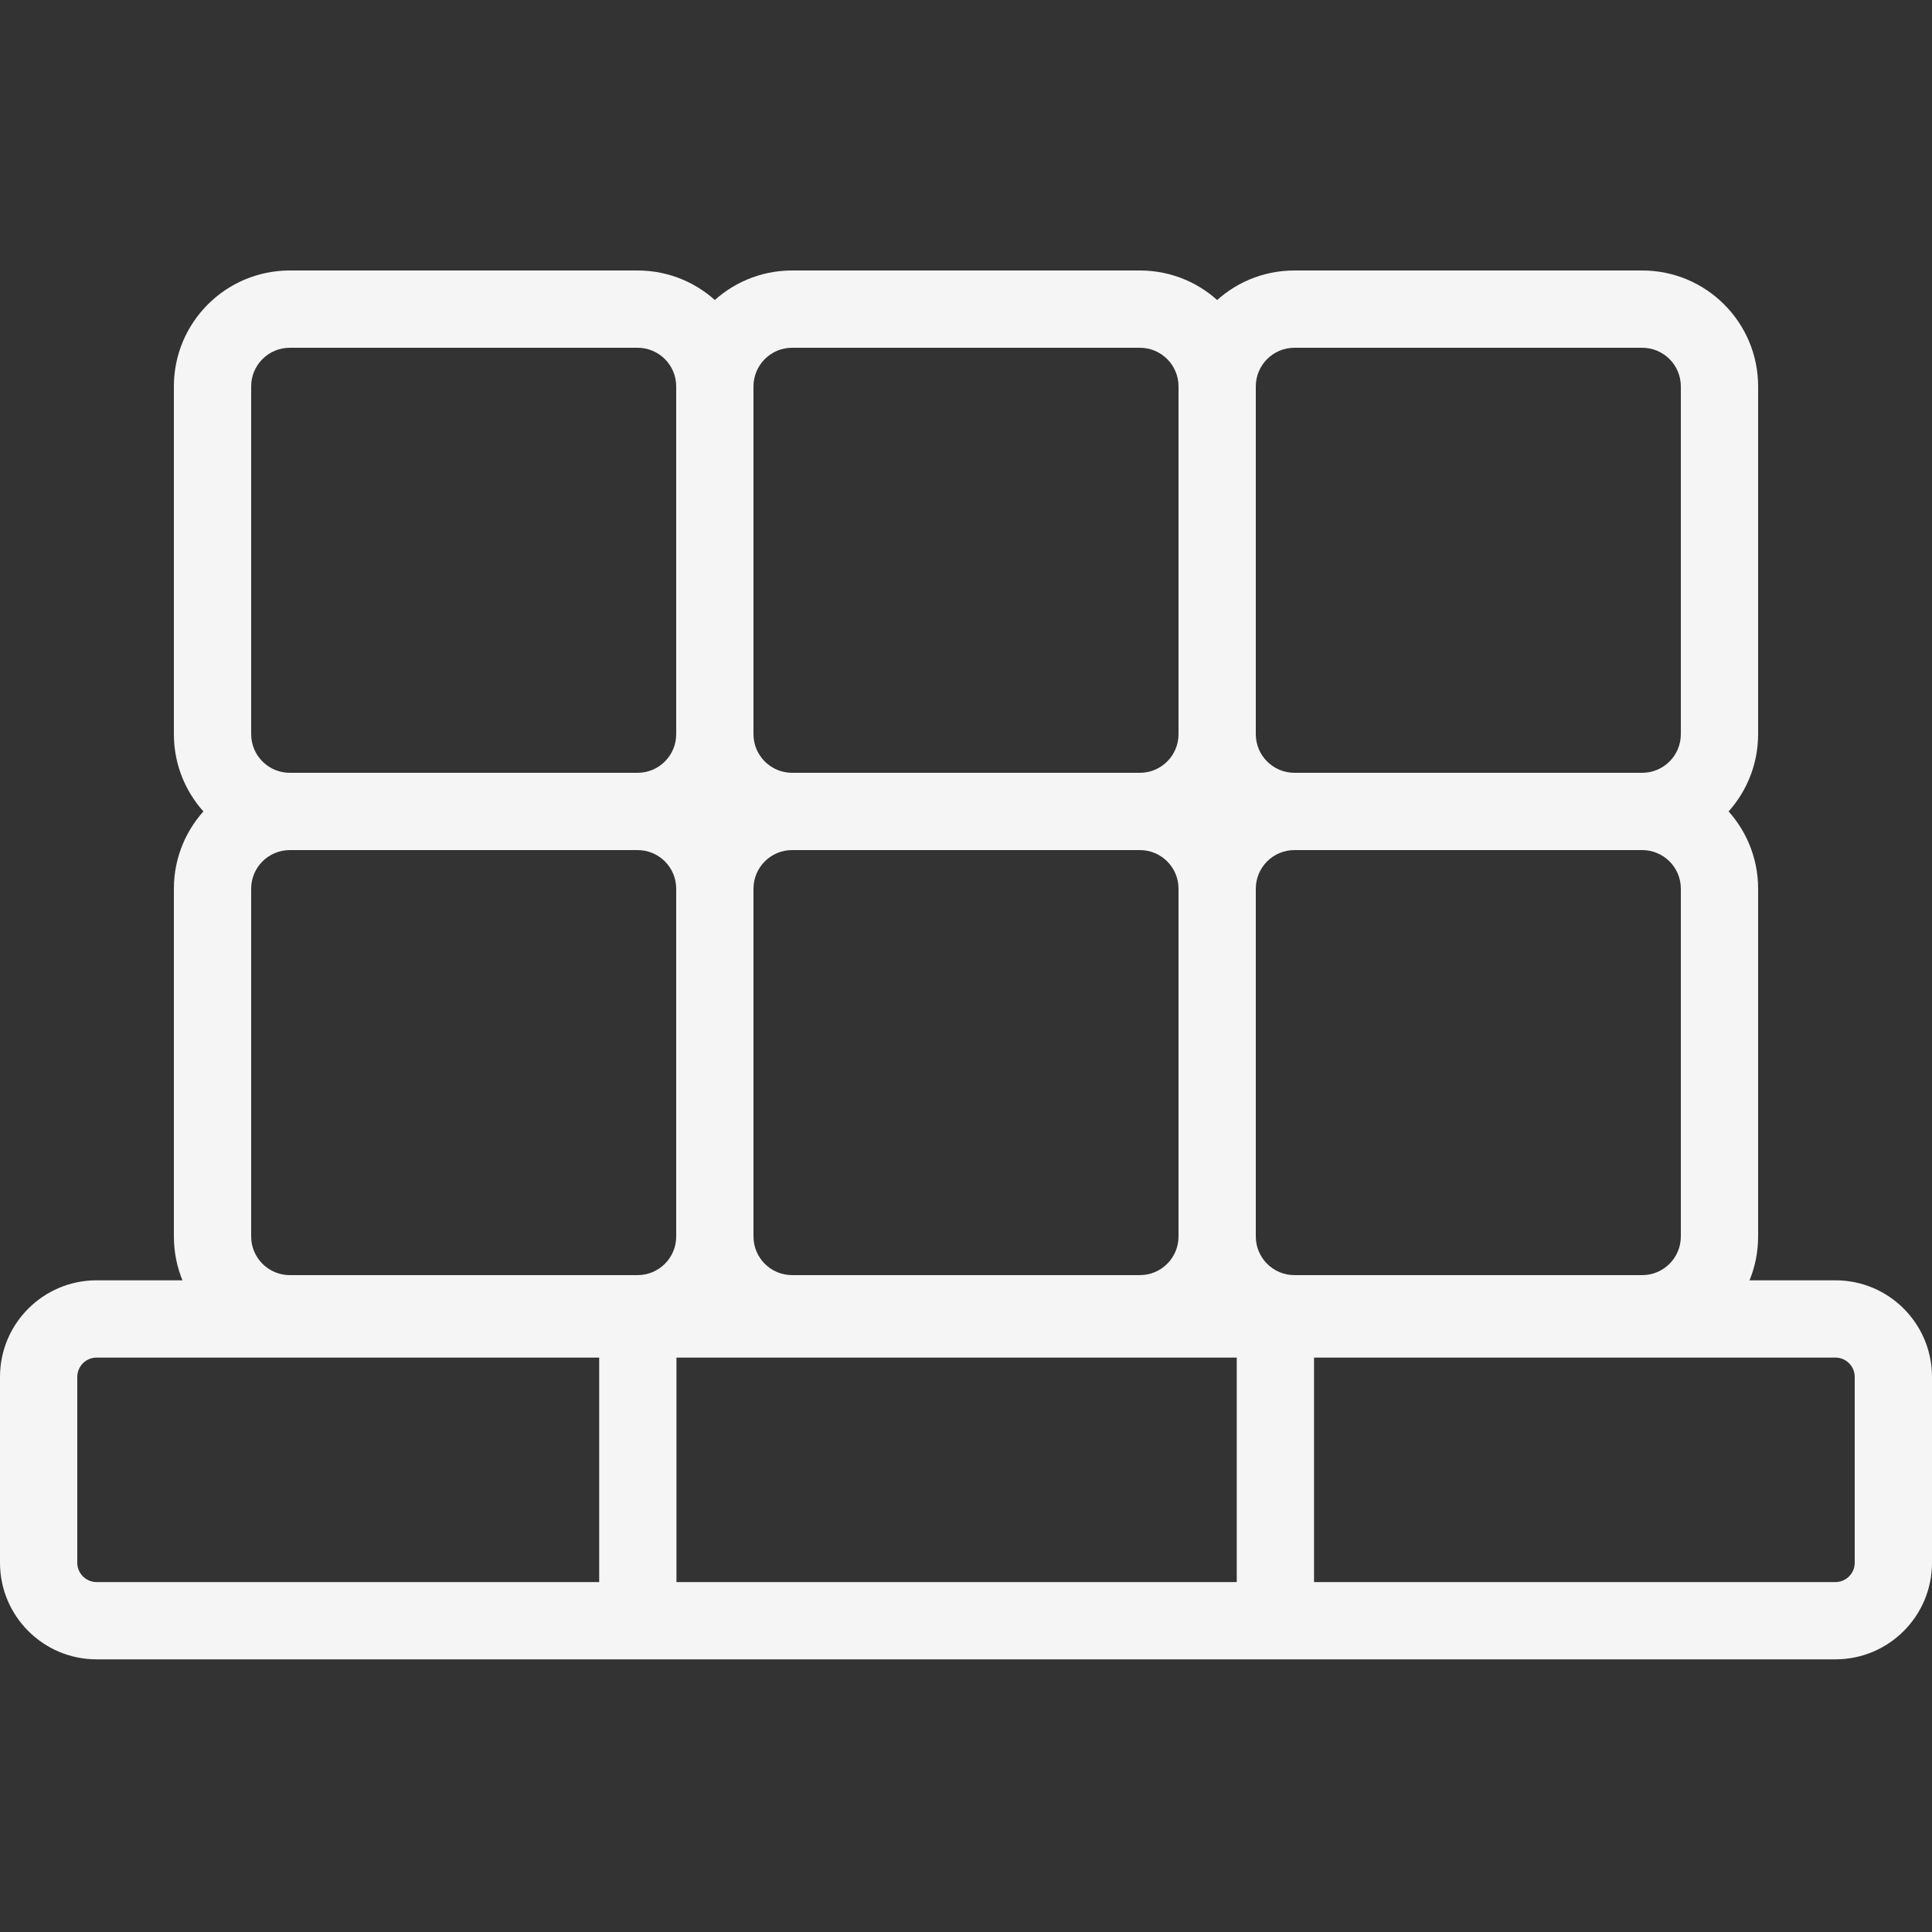
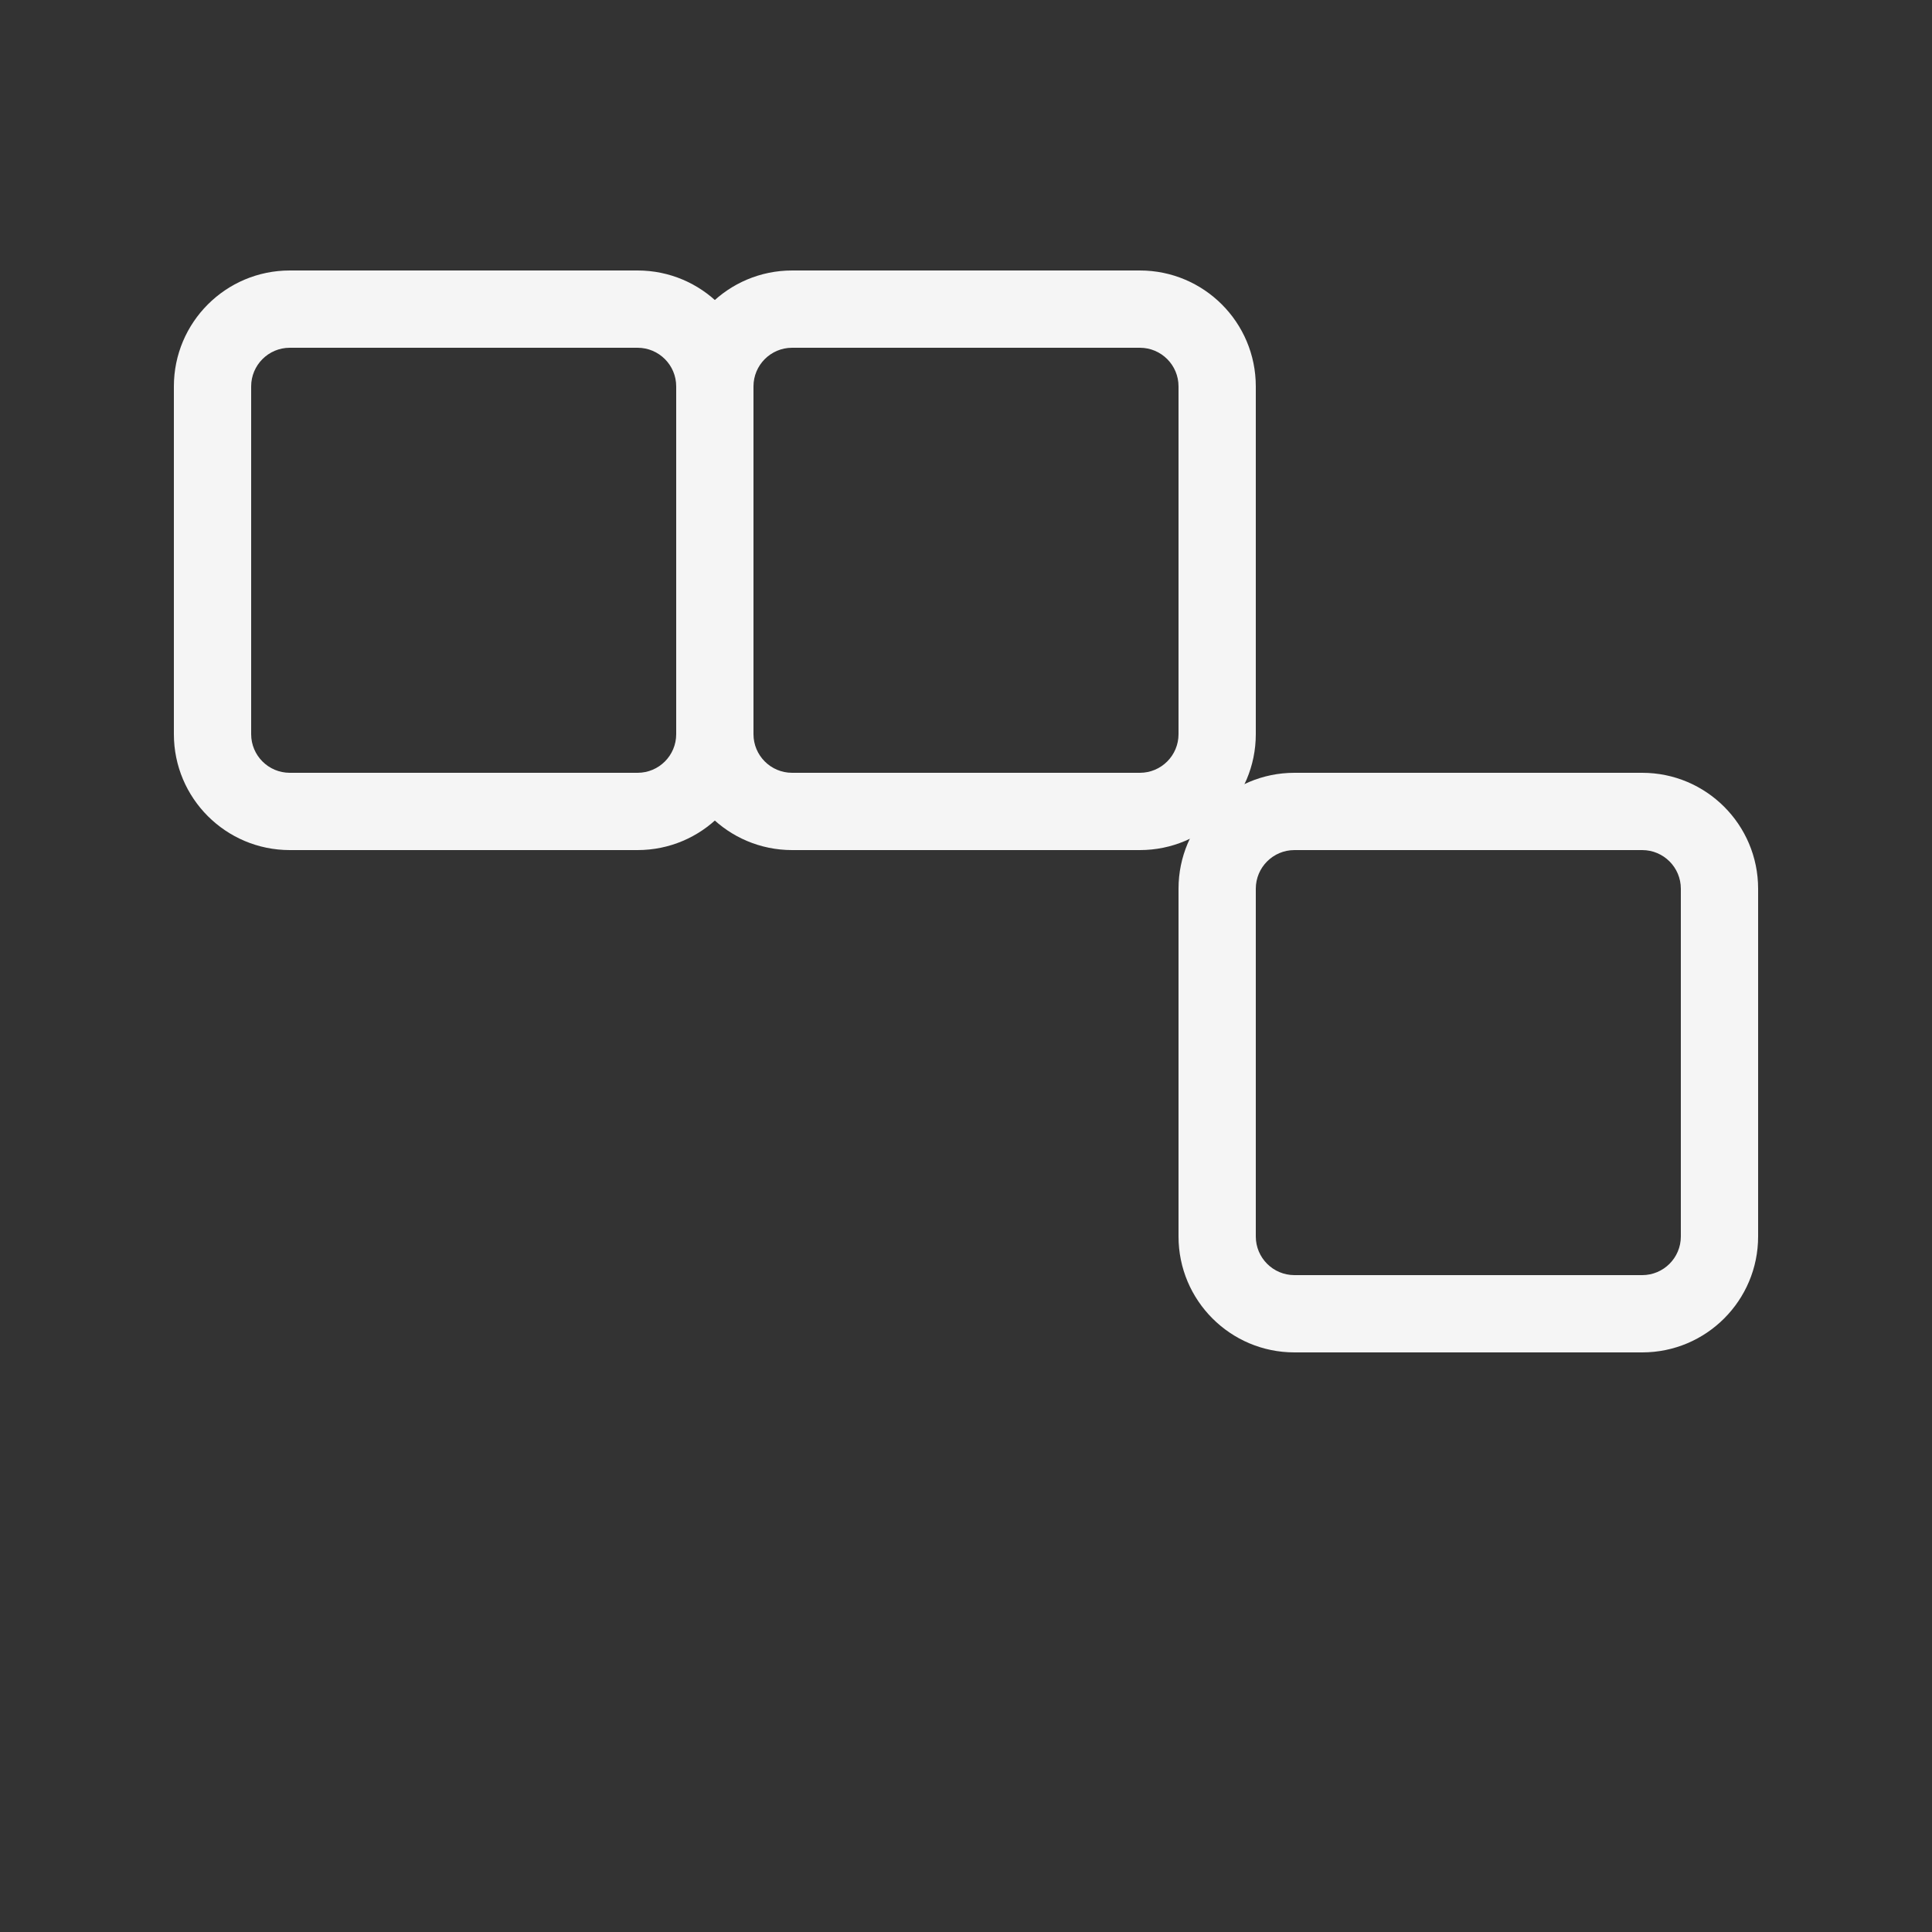
<svg xmlns="http://www.w3.org/2000/svg" fill="none" height="100%" overflow="visible" preserveAspectRatio="none" style="display: block;" viewBox="0 0 80 80" width="100%">
  <rect x="0" y="0" width="80" height="80" fill="#333333" stroke="none" />
  <g id="packing-freight-svgrepo-com 1">
-     <path d="M68 32C68.883 32 69.6 31.284 69.6 30.4V16C69.6 15.117 68.883 14.4 68 14.4H53.6C52.717 14.4 52 15.117 52 16V30.4C52 31.284 52.717 32 53.6 32H68ZM68 35.2H53.6C50.949 35.2 48.8 33.051 48.8 30.4V16C48.8 13.349 50.949 11.2 53.6 11.2H68C70.651 11.2 72.8 13.349 72.8 16V30.4C72.8 33.051 70.651 35.2 68 35.2Z" fill="#F5F5F5" id="Vector" />
    <path d="M68 52.8C68.883 52.8 69.6 52.084 69.6 51.2V36.8C69.6 35.916 68.883 35.2 68 35.2H53.6C52.717 35.2 52 35.916 52 36.8V51.2C52 52.084 52.717 52.8 53.6 52.8H68ZM68 56H53.6C50.949 56 48.8 53.851 48.8 51.2V36.8C48.8 34.149 50.949 32 53.6 32H68C70.651 32 72.8 34.149 72.8 36.8V51.2C72.8 53.851 70.651 56 68 56Z" fill="#F5F5F5" id="Vector_2" />
    <path d="M47.2 32C48.084 32 48.8 31.284 48.8 30.4V16C48.8 15.117 48.084 14.4 47.2 14.4H32.8C31.916 14.4 31.2 15.117 31.2 16V30.4C31.2 31.284 31.916 32 32.8 32H47.2ZM47.2 35.2H32.8C30.149 35.2 28 33.051 28 30.4V16C28 13.349 30.149 11.2 32.8 11.2H47.2C49.851 11.2 52 13.349 52 16V30.4C52 33.051 49.851 35.2 47.2 35.2Z" fill="#F5F5F5" id="Vector_3" />
-     <path d="M47.2 52.8C48.084 52.8 48.8 52.084 48.8 51.2V36.8C48.8 35.916 48.084 35.2 47.2 35.2H32.8C31.916 35.2 31.2 35.916 31.2 36.8V51.2C31.2 52.084 31.916 52.8 32.8 52.8H47.2ZM47.2 56H32.8C30.149 56 28 53.851 28 51.2V36.8C28 34.149 30.149 32 32.8 32H47.2C49.851 32 52 34.149 52 36.8V51.2C52 53.851 49.851 56 47.2 56Z" fill="#F5F5F5" id="Vector_4" />
    <path d="M26.4 32C27.284 32 28 31.284 28 30.4V16C28 15.117 27.284 14.4 26.4 14.4H12C11.117 14.4 10.4 15.117 10.4 16V30.4C10.4 31.284 11.117 32 12 32H26.4ZM26.4 35.2H12C9.349 35.2 7.2 33.051 7.2 30.4V16C7.2 13.349 9.349 11.2 12 11.2H26.4C29.051 11.2 31.2 13.349 31.2 16V30.4C31.2 33.051 29.051 35.2 26.4 35.2Z" fill="#F5F5F5" id="Vector_5" />
-     <path d="M26.4 52.8C27.284 52.8 28 52.084 28 51.2V36.8C28 35.916 27.284 35.2 26.4 35.2H12C11.117 35.2 10.4 35.916 10.4 36.8V51.2C10.4 52.084 11.117 52.8 12 52.8H26.4ZM26.4 56H12C9.349 56 7.2 53.851 7.2 51.2V36.8C7.2 34.149 9.349 32 12 32H26.4C29.051 32 31.2 34.149 31.2 36.8V51.2C31.2 53.851 29.051 56 26.4 56Z" fill="#F5F5F5" id="Vector_6" />
-     <path d="M76 65.51C76.442 65.51 76.8 65.151 76.8 64.71V57.015C76.8 56.573 76.442 56.215 76 56.215H4C3.895 56.215 3.791 56.236 3.694 56.276C3.597 56.316 3.509 56.375 3.434 56.449C3.36 56.524 3.301 56.612 3.261 56.709C3.221 56.806 3.2 56.91 3.2 57.015V64.71C3.2 65.151 3.558 65.51 4 65.51H76ZM76 68.71H4C1.791 68.71 0 66.919 0 64.71V57.015C0 54.806 1.791 53.015 4 53.015H76C78.209 53.015 80 54.806 80 57.015V64.71C80 66.919 78.209 68.71 76 68.71Z" fill="#F5F5F5" id="Vector_7" />
-     <path d="M24.811 55.97V66.982C24.811 67.866 25.527 68.582 26.411 68.582C27.295 68.582 28.011 67.866 28.011 66.982V55.97C28.011 55.087 27.295 54.37 26.411 54.37C25.527 54.37 24.811 55.087 24.811 55.97ZM51.211 55.97V66.896C51.211 67.779 51.927 68.496 52.811 68.496C53.695 68.496 54.411 67.779 54.411 66.896V55.97C54.411 55.087 53.695 54.37 52.811 54.37C51.927 54.37 51.211 55.087 51.211 55.97Z" fill="#F5F5F5" id="Vector_8" />
  </g>
</svg>